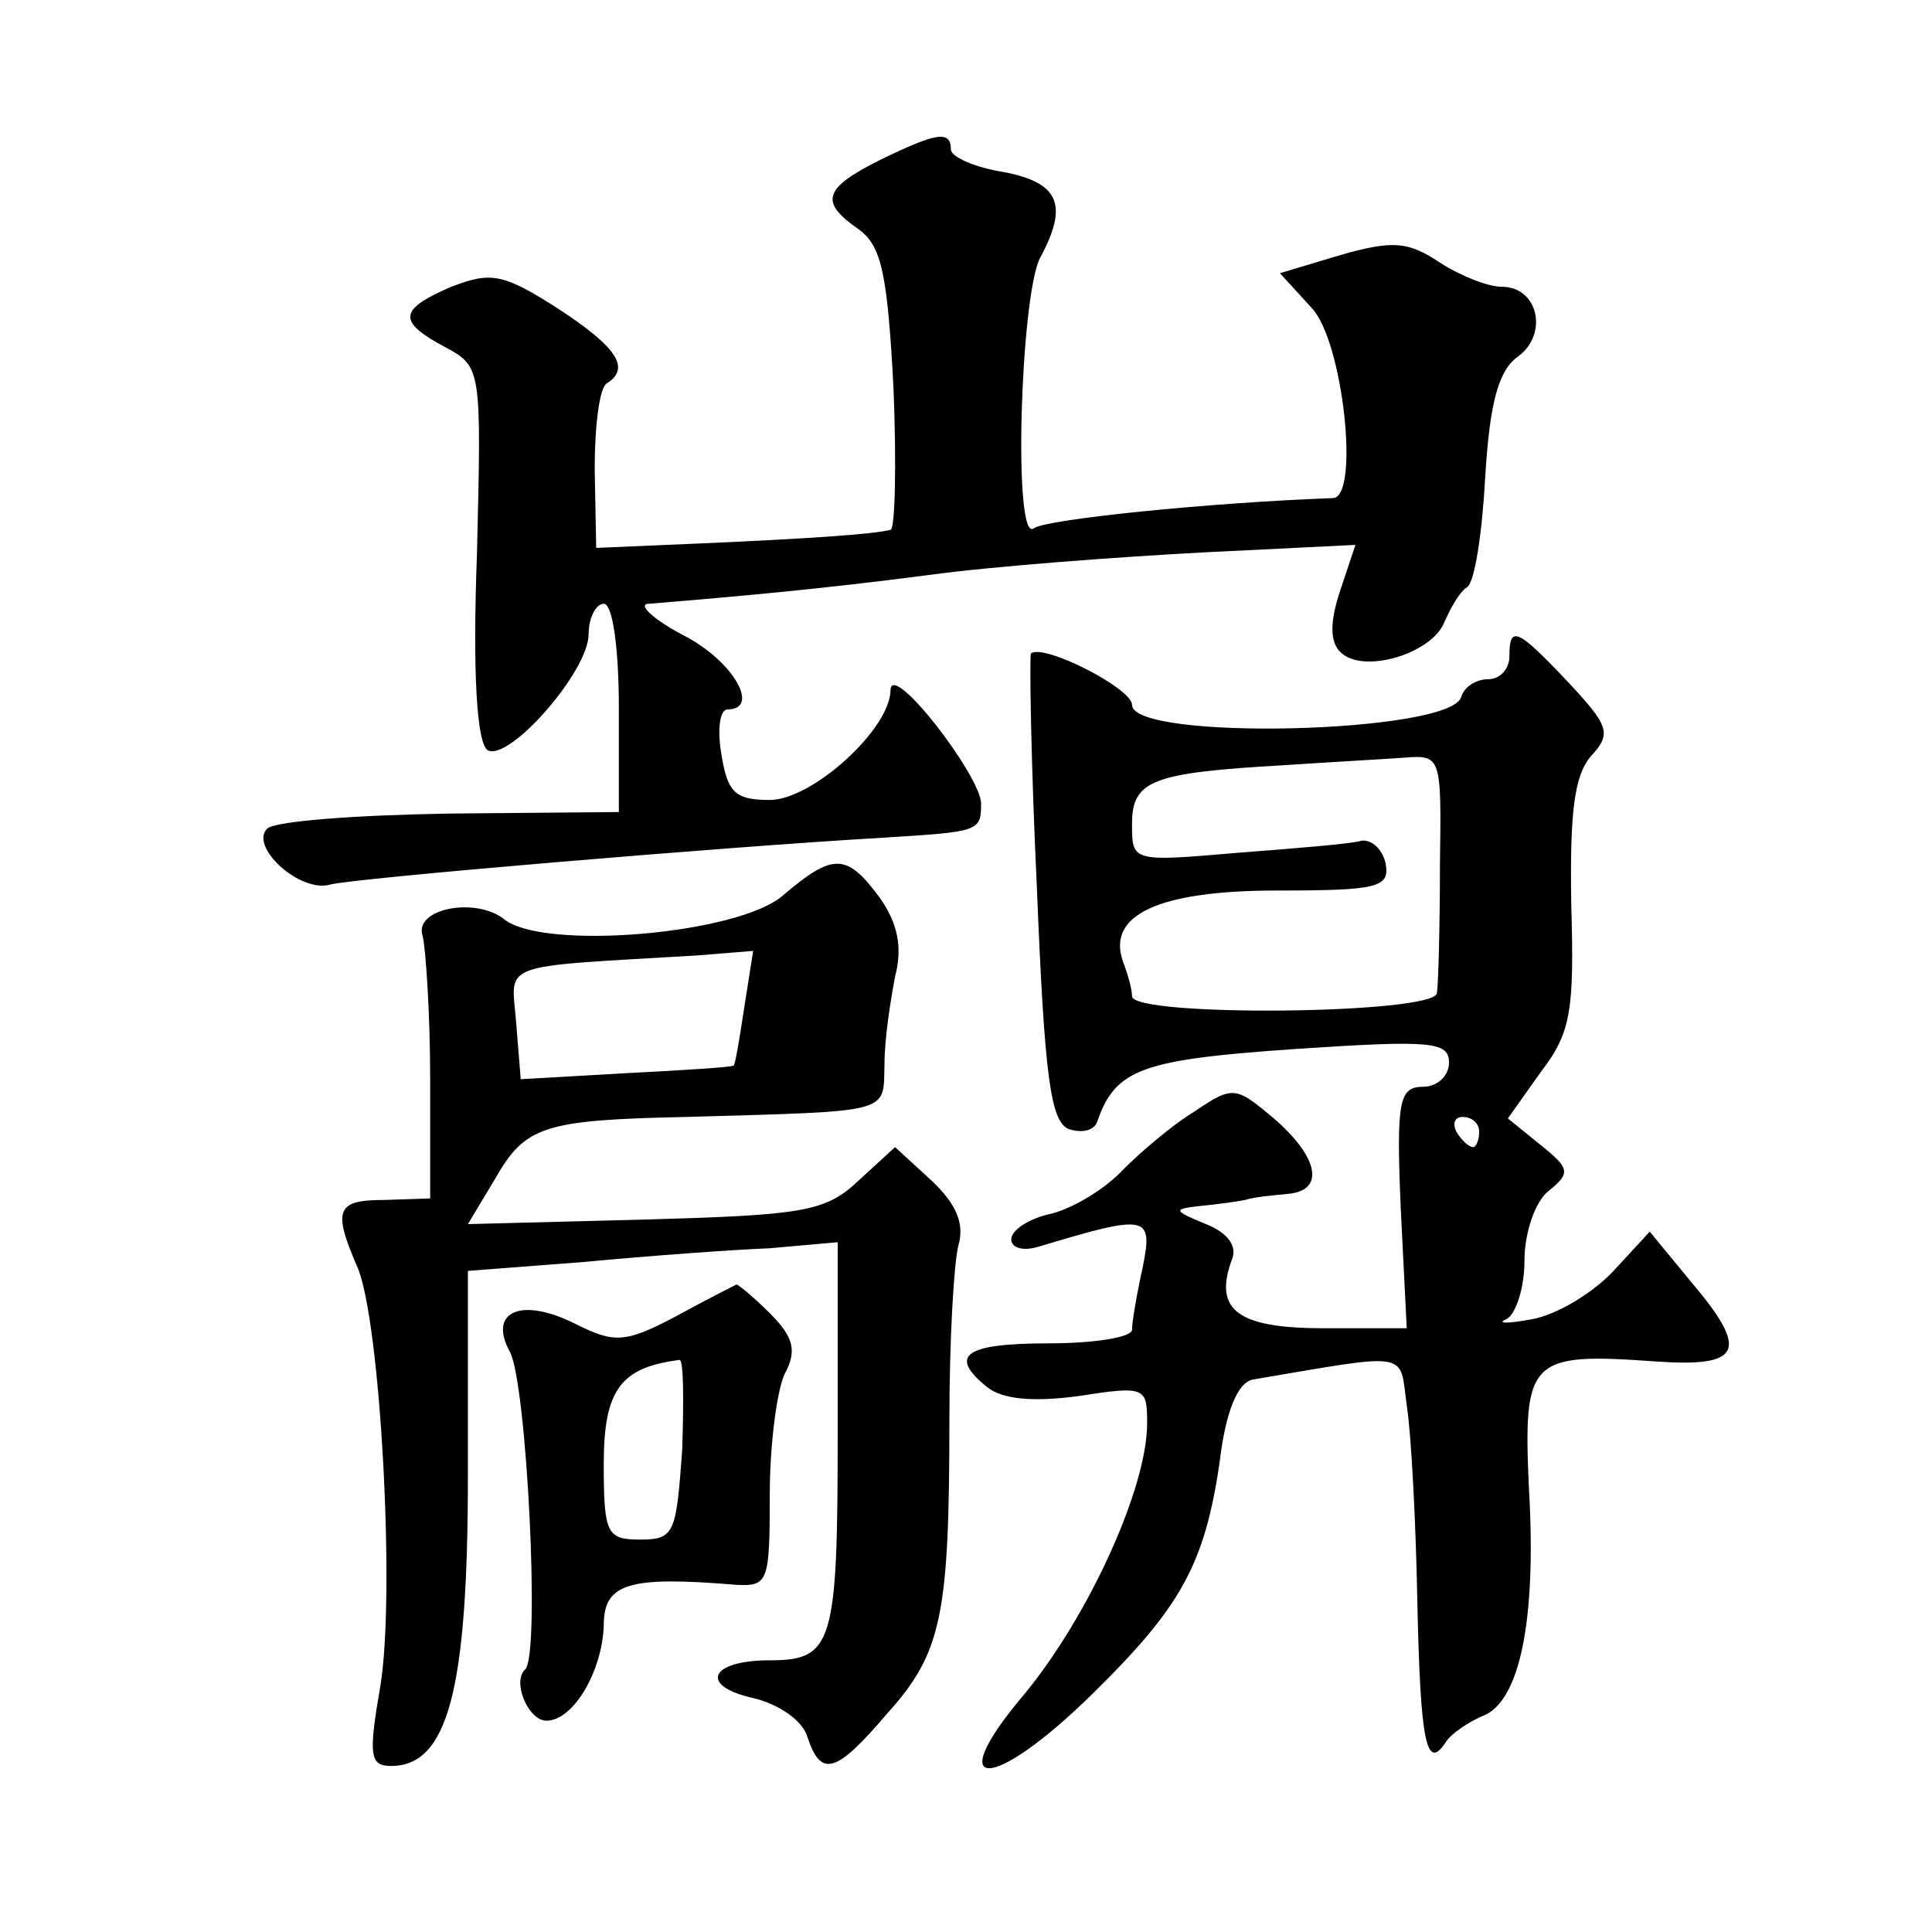
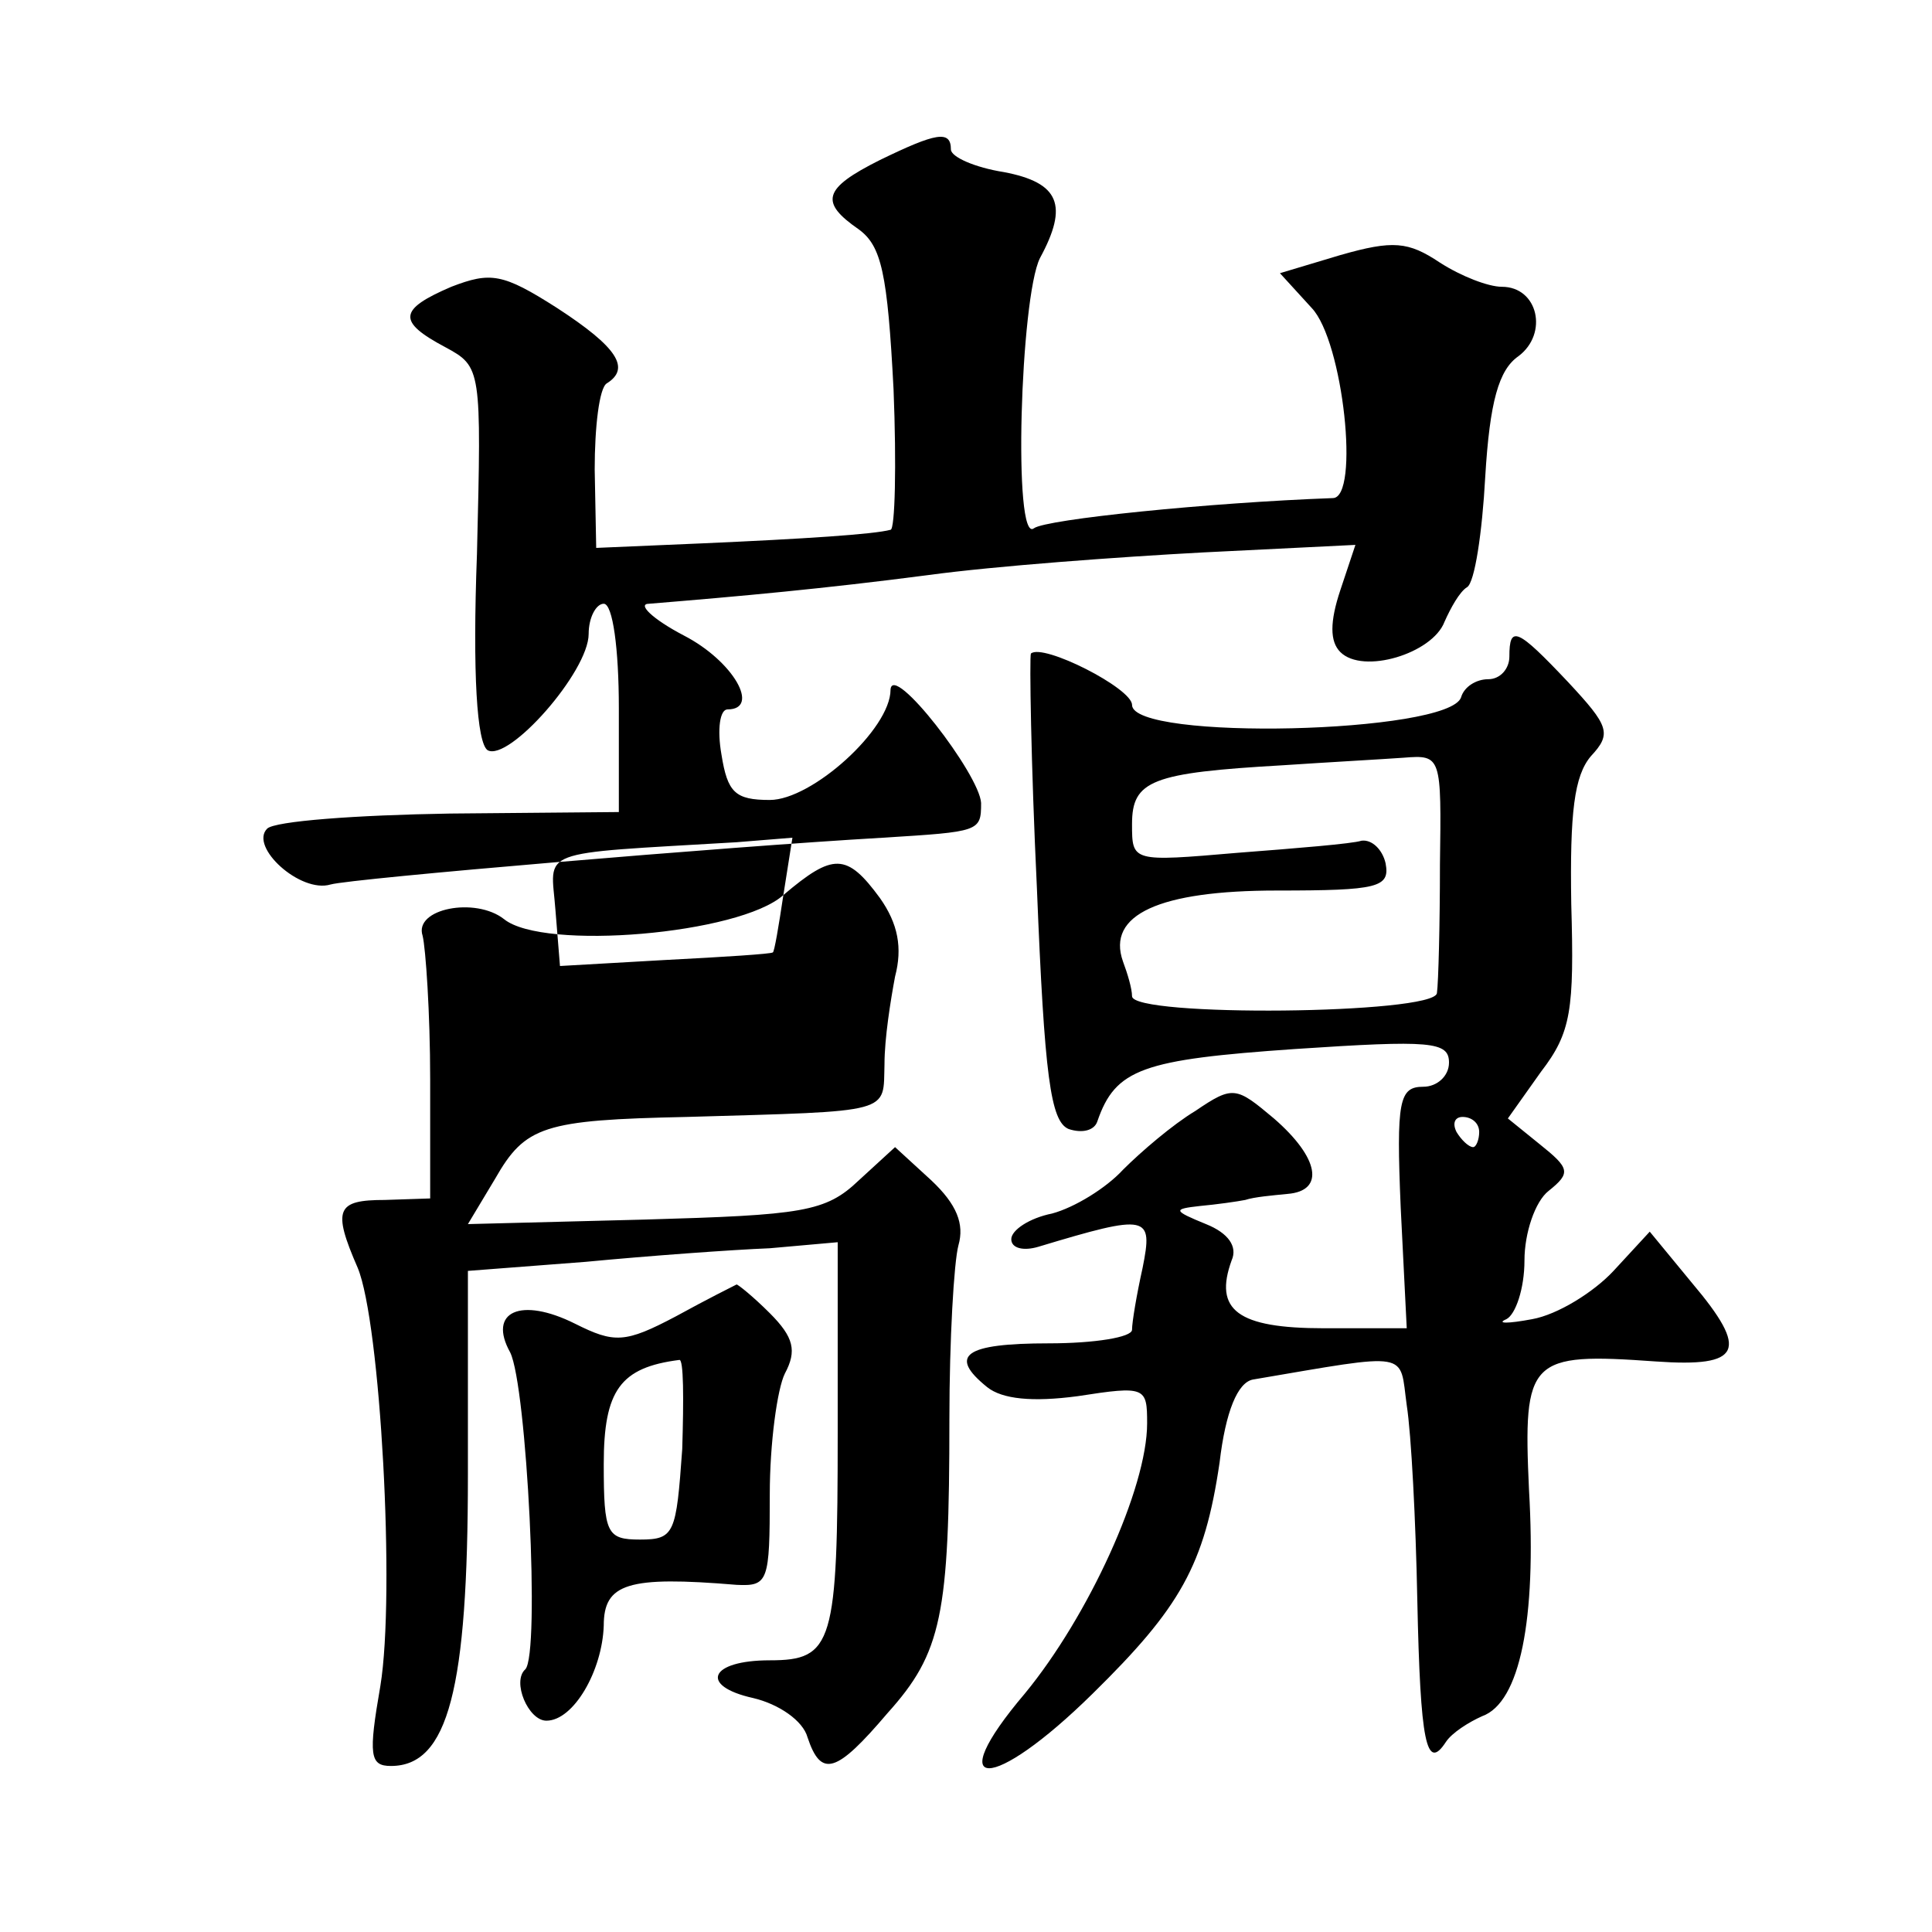
<svg xmlns="http://www.w3.org/2000/svg" version="1.0" width="128pt" height="128pt" viewBox="0 0 128 128" preserveAspectRatio="xMidYMid meet">
  <g transform="translate(0,128) scale(0.1,-0.1)" fill="#0" stroke="none">
-     <path d="M583 1174 c-38 -19 -40 -28 -14 -46 15 -11 19 -29 23 -106 2 -50 1 -93 -2 -93 -11 -3 -57 -6 -125 -9 l-70 -3 -1 52 c0 28 3 54 8 57 16 10 7 24 -33 50 -36 23 -44 24 -70 14 -35 -15 -36 -23 -4 -40 24 -13 24 -14 21 -137 -3 -80 0 -125 7 -130 14 -8 67 52 67 77 0 11 5 20 10 20 6 0 10 -30 10 -69 l0 -69 -112 -1 c-62 -1 -116 -5 -121 -10 -12 -12 22 -43 42 -37 14 4 262 25 366 31 64 4 65 4 65 23 -1 19 -59 94 -60 75 0 -26 -52 -73 -80 -73 -23 0 -28 5 -32 30 -3 17 -1 30 4 30 22 0 4 32 -29 49 -21 11 -31 21 -23 21 61 5 116 10 185 19 44 6 126 12 182 15 l101 5 -10 -30 c-7 -21 -7 -34 0 -41 15 -15 61 -1 69 20 4 9 10 20 15 23 5 3 10 36 12 73 3 50 9 71 22 80 20 15 13 46 -11 46 -9 0 -27 7 -41 16 -21 14 -31 15 -66 5 l-40 -12 21 -23 c21 -22 32 -126 14 -126 -82 -3 -190 -14 -198 -20 -14 -11 -9 153 4 179 19 35 13 50 -24 57 -19 3 -35 10 -35 15 0 13 -10 11 -47 -7z M1000 845 c0 -8 -6 -15 -14 -15 -8 0 -16 -5 -18 -12 -8 -24 -218 -29 -218 -5 0 11 -59 41 -67 34 -1 -2 0 -72 4 -156 5 -124 9 -154 21 -159 9 -3 17 -1 19 5 12 35 30 41 131 48 90 6 102 5 102 -9 0 -9 -8 -16 -17 -16 -16 0 -18 -9 -15 -80 l4 -80 -55 0 c-57 0 -73 12 -61 45 4 9 -2 18 -17 24 -22 9 -22 10 -4 12 11 1 25 3 30 4 6 2 18 3 28 4 25 2 21 24 -9 50 -25 21 -27 22 -52 5 -15 -9 -36 -27 -48 -39 -11 -12 -32 -25 -47 -29 -15 -3 -27 -11 -27 -17 0 -6 8 -8 18 -5 73 22 76 21 69 -14 -4 -18 -7 -36 -7 -41 0 -5 -25 -9 -55 -9 -56 0 -67 -8 -41 -29 10 -8 30 -10 60 -6 45 7 46 6 46 -18 0 -43 -39 -128 -81 -179 -56 -66 -22 -66 45 0 58 57 74 85 84 153 4 34 12 53 22 55 106 18 97 19 102 -17 3 -19 6 -77 7 -129 2 -95 6 -114 19 -94 4 6 15 13 24 17 25 9 36 64 31 150 -4 87 0 91 84 85 57 -4 62 7 24 52 l-28 34 -24 -26 c-13 -14 -37 -29 -54 -32 -16 -3 -24 -3 -17 0 6 3 12 20 12 39 0 18 7 39 16 46 15 12 14 15 -6 31 l-21 17 22 31 c20 26 22 41 20 111 -1 61 2 85 13 98 14 15 12 20 -15 49 -34 36 -39 38 -39 17z m-46 -138 c0 -39 -1 -78 -2 -85 -2 -14 -202 -16 -202 -2 0 5 -3 15 -6 23 -11 31 24 47 102 47 67 0 75 2 72 18 -2 9 -9 16 -16 15 -6 -2 -43 -5 -82 -8 -70 -6 -70 -6 -70 19 0 29 13 34 100 39 30 2 66 4 80 5 25 2 25 1 24 -71z m26 -177 c0 -5 -2 -10 -4 -10 -3 0 -8 5 -11 10 -3 6 -1 10 4 10 6 0 11 -4 11 -10z M519 687 c-29 -26 -159 -37 -185 -16 -19 15 -60 7 -54 -11 2 -8 5 -51 5 -95 l0 -79 -30 -1 c-32 0 -35 -6 -18 -45 15 -36 25 -216 15 -277 -8 -46 -7 -53 7 -53 38 0 51 51 51 193 l0 135 78 6 c42 4 97 8 122 9 l45 4 0 -126 c0 -140 -3 -151 -45 -151 -40 0 -47 -17 -11 -25 17 -4 33 -15 36 -26 9 -27 19 -24 53 16 36 40 41 65 41 195 0 52 3 104 6 115 4 14 -1 27 -18 43 l-24 22 -24 -22 c-22 -21 -37 -23 -142 -26 l-117 -3 18 30 c20 35 32 39 127 41 138 4 130 2 131 35 0 17 4 42 7 58 5 19 2 35 -10 52 -22 30 -31 30 -64 2z m-26 -75 c-3 -20 -6 -38 -7 -38 -1 -1 -32 -3 -71 -5 l-70 -4 -3 37 c-3 41 -15 37 120 45 l37 3 -6 -38z M448 408 c-34 -18 -41 -18 -67 -5 -36 18 -58 8 -43 -19 11 -22 20 -200 10 -210 -9 -8 2 -34 14 -34 18 0 37 33 38 63 0 28 16 33 88 27 21 -1 22 2 22 60 0 34 5 70 10 80 8 15 6 24 -10 40 -11 11 -21 19 -22 19 -2 -1 -20 -10 -40 -21z m4 -88 c-4 -56 -5 -60 -28 -60 -22 0 -24 4 -24 50 0 49 11 64 50 69 3 1 3 -26 2 -59z" />
+     <path d="M583 1174 c-38 -19 -40 -28 -14 -46 15 -11 19 -29 23 -106 2 -50 1 -93 -2 -93 -11 -3 -57 -6 -125 -9 l-70 -3 -1 52 c0 28 3 54 8 57 16 10 7 24 -33 50 -36 23 -44 24 -70 14 -35 -15 -36 -23 -4 -40 24 -13 24 -14 21 -137 -3 -80 0 -125 7 -130 14 -8 67 52 67 77 0 11 5 20 10 20 6 0 10 -30 10 -69 l0 -69 -112 -1 c-62 -1 -116 -5 -121 -10 -12 -12 22 -43 42 -37 14 4 262 25 366 31 64 4 65 4 65 23 -1 19 -59 94 -60 75 0 -26 -52 -73 -80 -73 -23 0 -28 5 -32 30 -3 17 -1 30 4 30 22 0 4 32 -29 49 -21 11 -31 21 -23 21 61 5 116 10 185 19 44 6 126 12 182 15 l101 5 -10 -30 c-7 -21 -7 -34 0 -41 15 -15 61 -1 69 20 4 9 10 20 15 23 5 3 10 36 12 73 3 50 9 71 22 80 20 15 13 46 -11 46 -9 0 -27 7 -41 16 -21 14 -31 15 -66 5 l-40 -12 21 -23 c21 -22 32 -126 14 -126 -82 -3 -190 -14 -198 -20 -14 -11 -9 153 4 179 19 35 13 50 -24 57 -19 3 -35 10 -35 15 0 13 -10 11 -47 -7z M1000 845 c0 -8 -6 -15 -14 -15 -8 0 -16 -5 -18 -12 -8 -24 -218 -29 -218 -5 0 11 -59 41 -67 34 -1 -2 0 -72 4 -156 5 -124 9 -154 21 -159 9 -3 17 -1 19 5 12 35 30 41 131 48 90 6 102 5 102 -9 0 -9 -8 -16 -17 -16 -16 0 -18 -9 -15 -80 l4 -80 -55 0 c-57 0 -73 12 -61 45 4 9 -2 18 -17 24 -22 9 -22 10 -4 12 11 1 25 3 30 4 6 2 18 3 28 4 25 2 21 24 -9 50 -25 21 -27 22 -52 5 -15 -9 -36 -27 -48 -39 -11 -12 -32 -25 -47 -29 -15 -3 -27 -11 -27 -17 0 -6 8 -8 18 -5 73 22 76 21 69 -14 -4 -18 -7 -36 -7 -41 0 -5 -25 -9 -55 -9 -56 0 -67 -8 -41 -29 10 -8 30 -10 60 -6 45 7 46 6 46 -18 0 -43 -39 -128 -81 -179 -56 -66 -22 -66 45 0 58 57 74 85 84 153 4 34 12 53 22 55 106 18 97 19 102 -17 3 -19 6 -77 7 -129 2 -95 6 -114 19 -94 4 6 15 13 24 17 25 9 36 64 31 150 -4 87 0 91 84 85 57 -4 62 7 24 52 l-28 34 -24 -26 c-13 -14 -37 -29 -54 -32 -16 -3 -24 -3 -17 0 6 3 12 20 12 39 0 18 7 39 16 46 15 12 14 15 -6 31 l-21 17 22 31 c20 26 22 41 20 111 -1 61 2 85 13 98 14 15 12 20 -15 49 -34 36 -39 38 -39 17z m-46 -138 c0 -39 -1 -78 -2 -85 -2 -14 -202 -16 -202 -2 0 5 -3 15 -6 23 -11 31 24 47 102 47 67 0 75 2 72 18 -2 9 -9 16 -16 15 -6 -2 -43 -5 -82 -8 -70 -6 -70 -6 -70 19 0 29 13 34 100 39 30 2 66 4 80 5 25 2 25 1 24 -71z m26 -177 c0 -5 -2 -10 -4 -10 -3 0 -8 5 -11 10 -3 6 -1 10 4 10 6 0 11 -4 11 -10z M519 687 c-29 -26 -159 -37 -185 -16 -19 15 -60 7 -54 -11 2 -8 5 -51 5 -95 l0 -79 -30 -1 c-32 0 -35 -6 -18 -45 15 -36 25 -216 15 -277 -8 -46 -7 -53 7 -53 38 0 51 51 51 193 l0 135 78 6 c42 4 97 8 122 9 l45 4 0 -126 c0 -140 -3 -151 -45 -151 -40 0 -47 -17 -11 -25 17 -4 33 -15 36 -26 9 -27 19 -24 53 16 36 40 41 65 41 195 0 52 3 104 6 115 4 14 -1 27 -18 43 l-24 22 -24 -22 c-22 -21 -37 -23 -142 -26 l-117 -3 18 30 c20 35 32 39 127 41 138 4 130 2 131 35 0 17 4 42 7 58 5 19 2 35 -10 52 -22 30 -31 30 -64 2z c-3 -20 -6 -38 -7 -38 -1 -1 -32 -3 -71 -5 l-70 -4 -3 37 c-3 41 -15 37 120 45 l37 3 -6 -38z M448 408 c-34 -18 -41 -18 -67 -5 -36 18 -58 8 -43 -19 11 -22 20 -200 10 -210 -9 -8 2 -34 14 -34 18 0 37 33 38 63 0 28 16 33 88 27 21 -1 22 2 22 60 0 34 5 70 10 80 8 15 6 24 -10 40 -11 11 -21 19 -22 19 -2 -1 -20 -10 -40 -21z m4 -88 c-4 -56 -5 -60 -28 -60 -22 0 -24 4 -24 50 0 49 11 64 50 69 3 1 3 -26 2 -59z" />
  </g>
</svg>